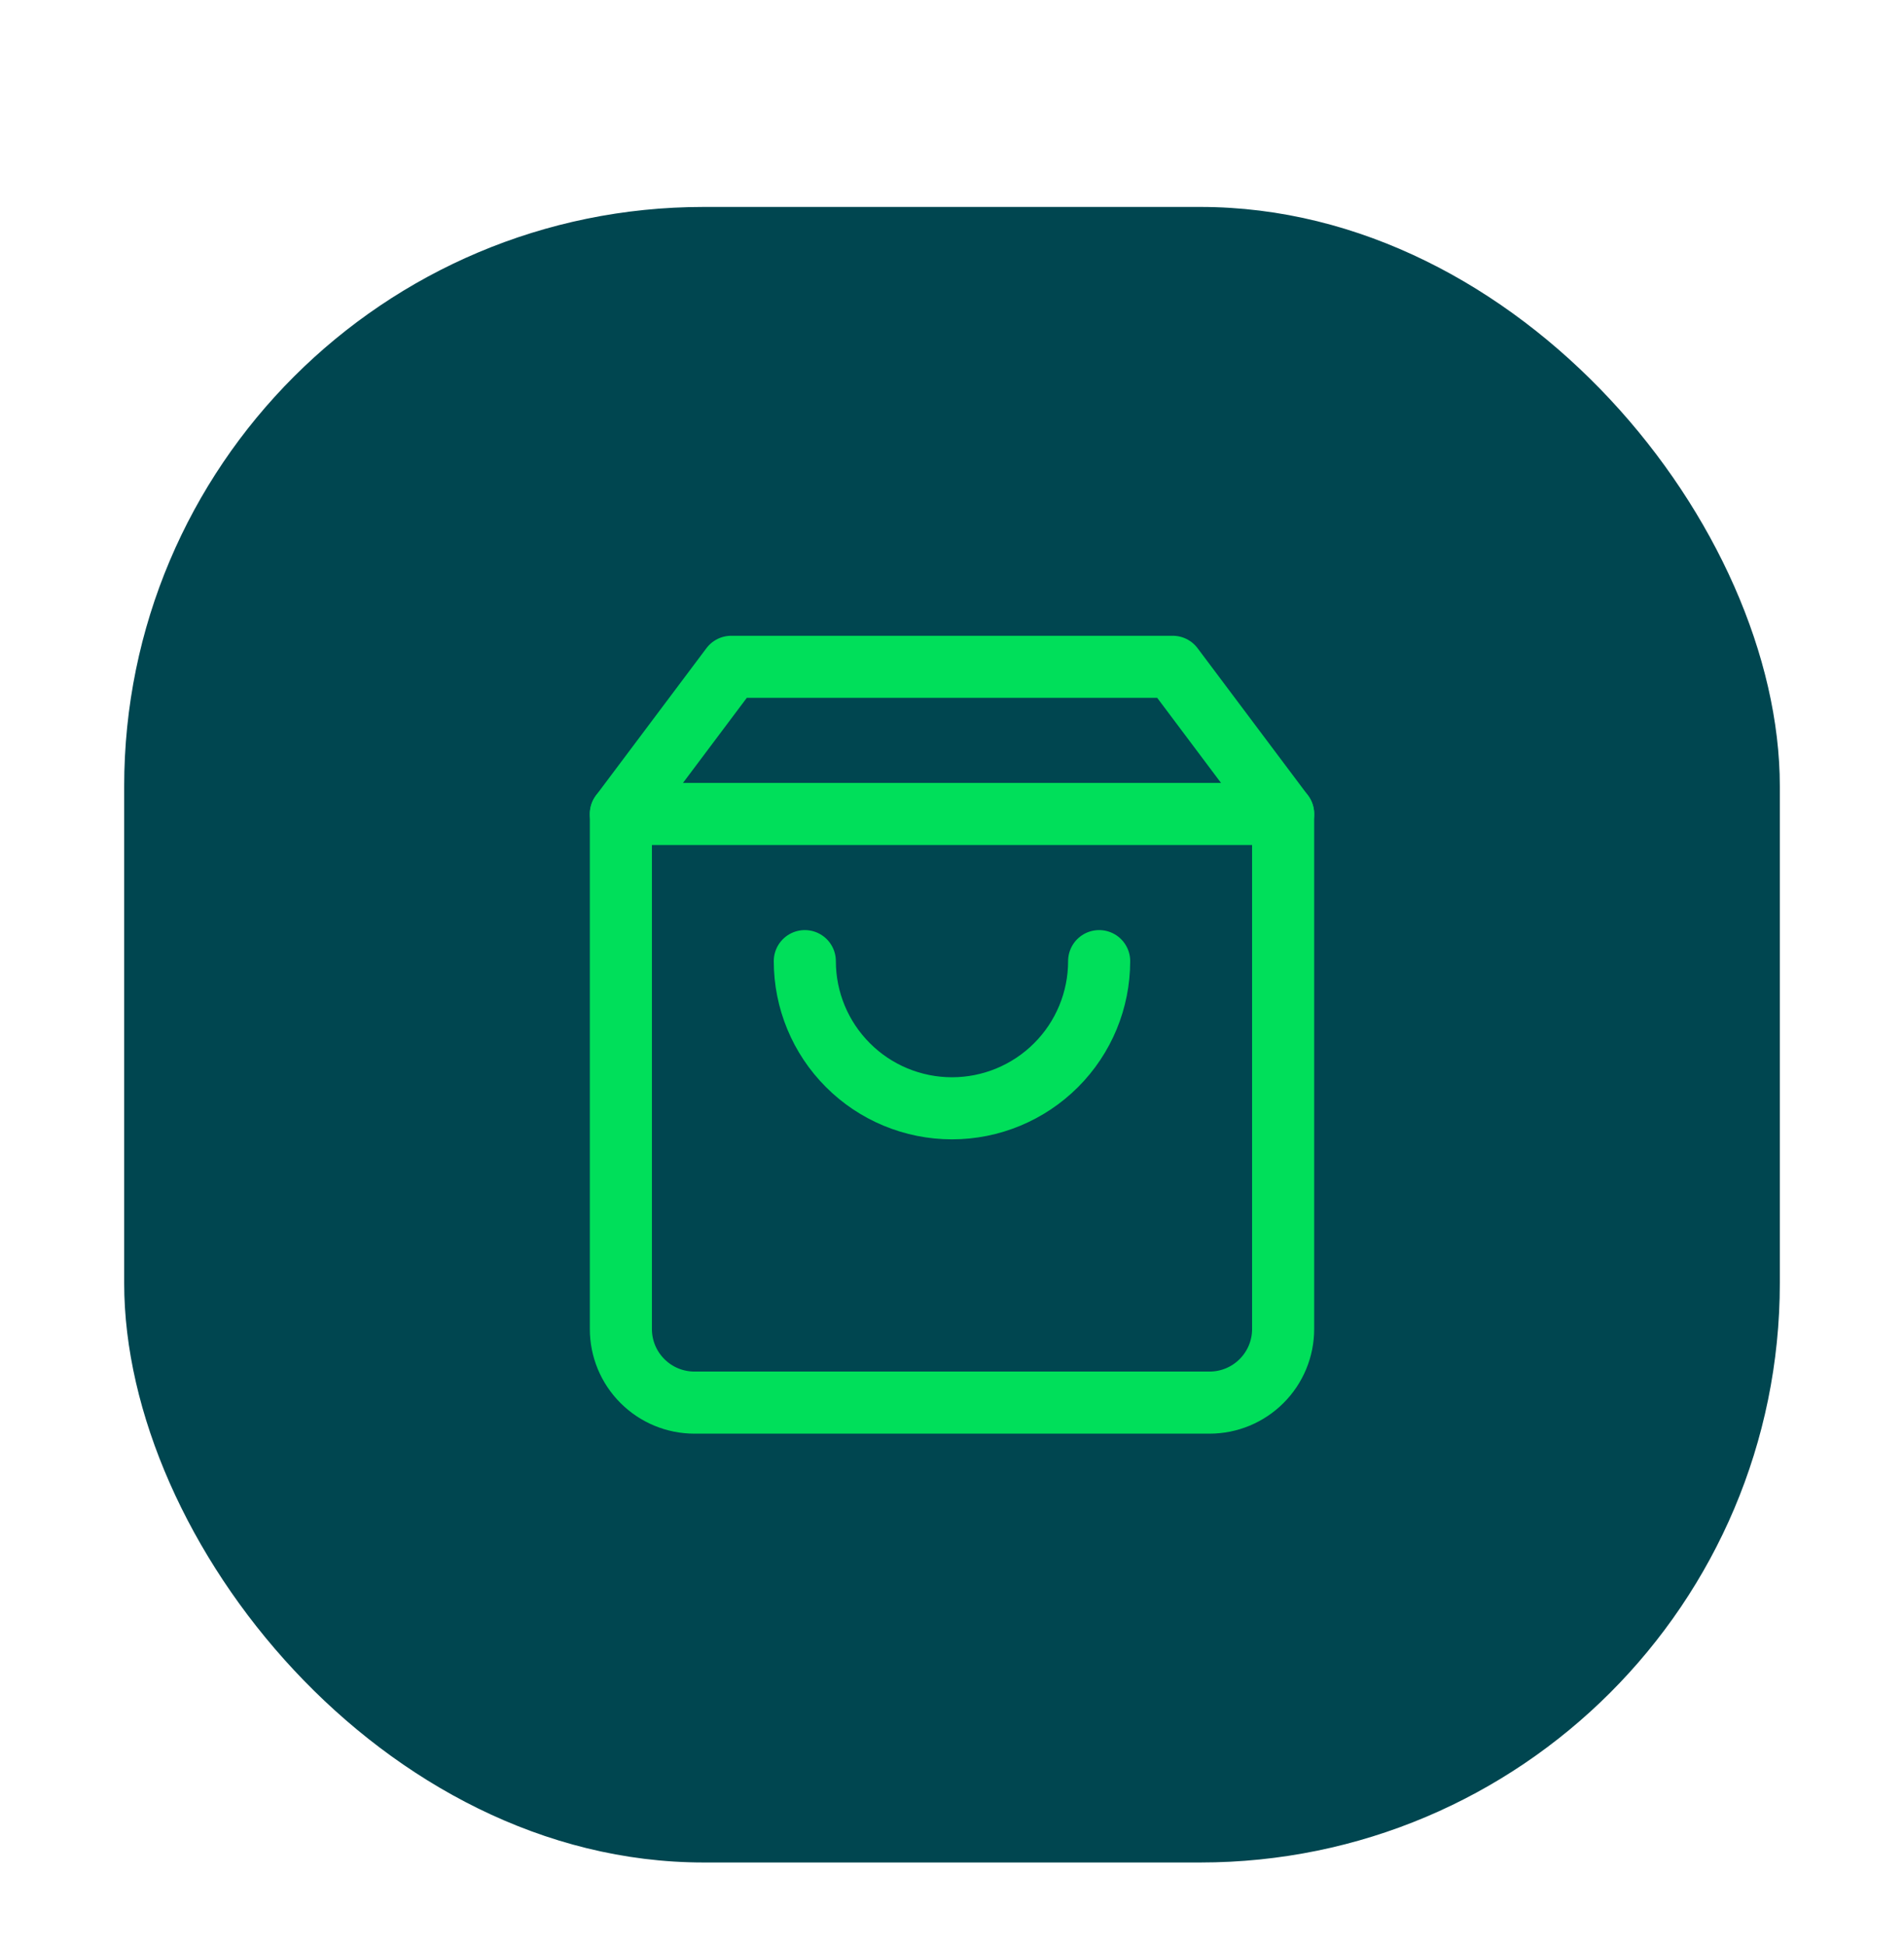
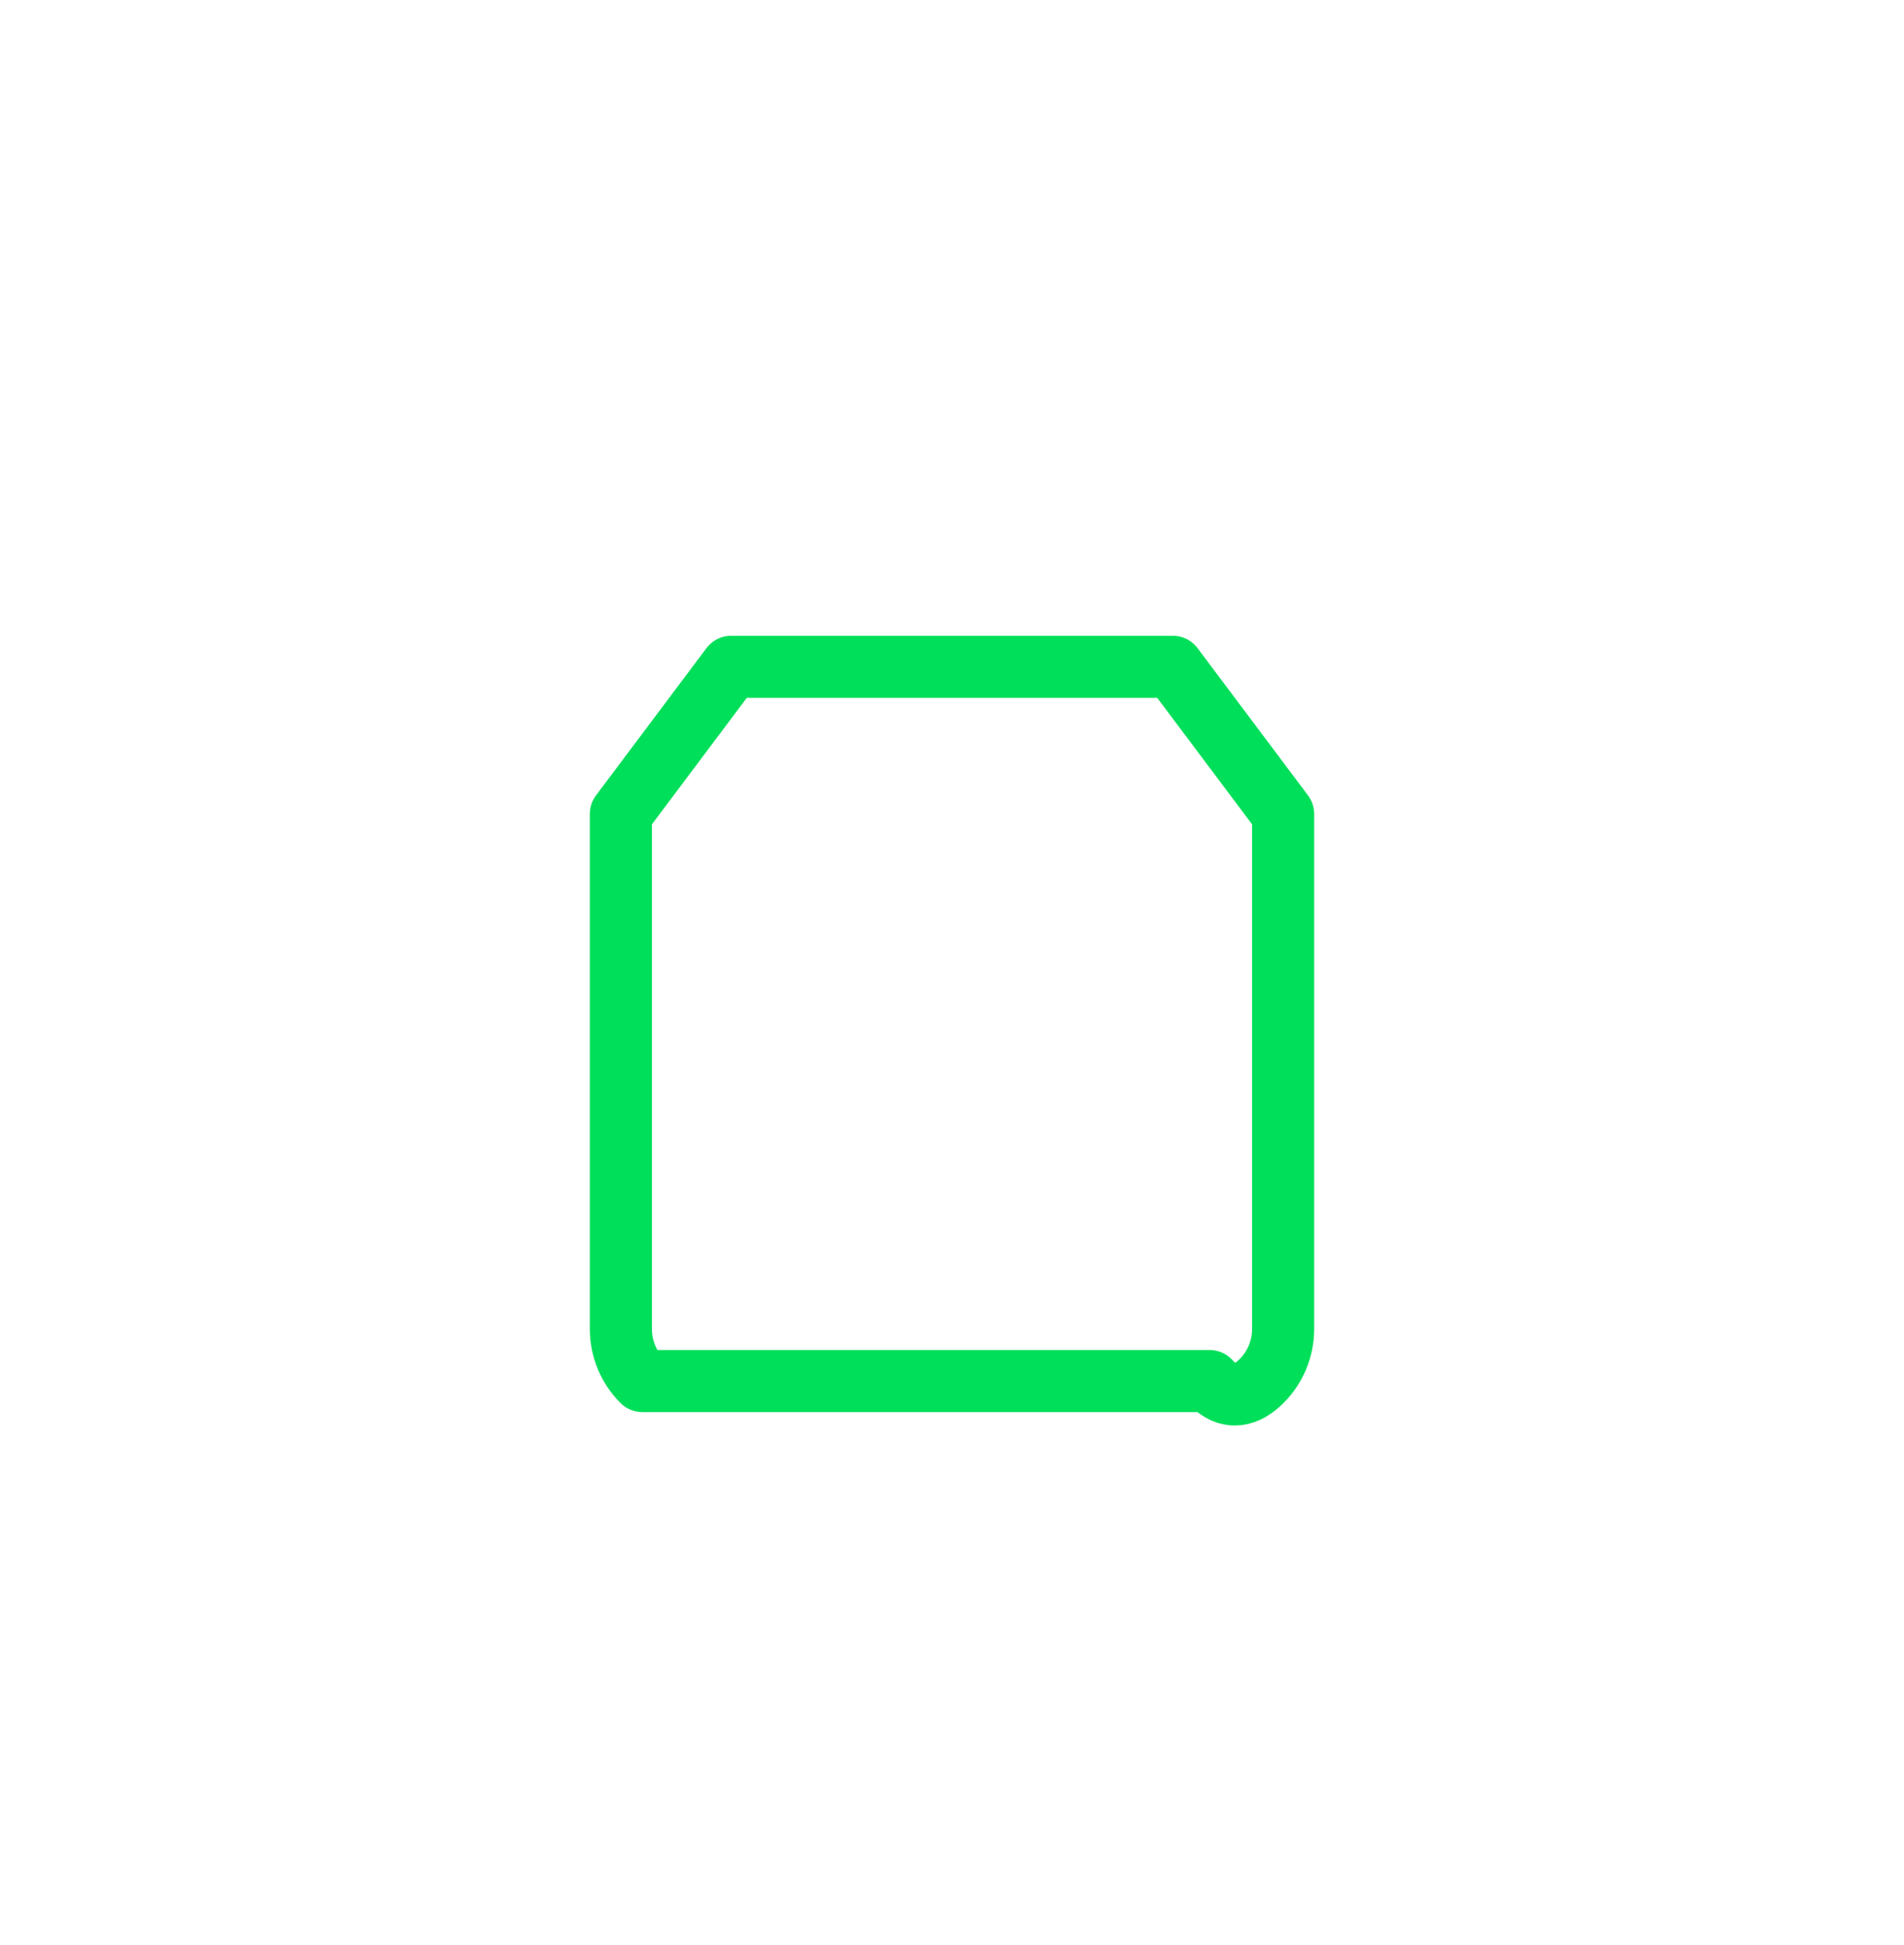
<svg xmlns="http://www.w3.org/2000/svg" width="46" height="47" viewBox="0 0 46 47" fill="none">
  <g filter="url(#filter0_dd_2254_5865)">
-     <rect x="3" y="1" width="40" height="40" rx="14" fill="#004650" />
-     <path d="M17.667 12.111L15 15.667V28.111C15 28.583 15.187 29.035 15.521 29.368C15.854 29.702 16.306 29.889 16.778 29.889H29.222C29.694 29.889 30.146 29.702 30.479 29.368C30.813 29.035 31 28.583 31 28.111V15.667L28.333 12.111H17.667Z" stroke="#00DF5A" stroke-width="1.5" stroke-linecap="round" stroke-linejoin="round" />
-     <path d="M15 15.667H31" stroke="#00DF5A" stroke-width="1.5" stroke-linecap="round" stroke-linejoin="round" />
-     <path d="M26.555 19.222C26.555 20.165 26.181 21.07 25.514 21.736C24.847 22.403 23.943 22.778 23 22.778C22.057 22.778 21.152 22.403 20.486 21.736C19.819 21.07 19.444 20.165 19.444 19.222" stroke="#00DF5A" stroke-width="1.5" stroke-linecap="round" stroke-linejoin="round" />
+     <path d="M17.667 12.111L15 15.667V28.111C15 28.583 15.187 29.035 15.521 29.368H29.222C29.694 29.889 30.146 29.702 30.479 29.368C30.813 29.035 31 28.583 31 28.111V15.667L28.333 12.111H17.667Z" stroke="#00DF5A" stroke-width="1.5" stroke-linecap="round" stroke-linejoin="round" />
  </g>
  <defs>
    <filter id="filter0_dd_2254_5865" x="0" y="0" width="46" height="47" filterUnits="userSpaceOnUse" color-interpolation-filters="sRGB">
      <feFlood flood-opacity="0" result="BackgroundImageFix" />
      <feColorMatrix in="SourceAlpha" type="matrix" values="0 0 0 0 0 0 0 0 0 0 0 0 0 0 0 0 0 0 127 0" result="hardAlpha" />
      <feOffset dy="1" />
      <feGaussianBlur stdDeviation="1" />
      <feColorMatrix type="matrix" values="0 0 0 0 0 0 0 0 0 0 0 0 0 0 0 0 0 0 0.04 0" />
      <feBlend mode="normal" in2="BackgroundImageFix" result="effect1_dropShadow_2254_5865" />
      <feColorMatrix in="SourceAlpha" type="matrix" values="0 0 0 0 0 0 0 0 0 0 0 0 0 0 0 0 0 0 127 0" result="hardAlpha" />
      <feOffset dy="3" />
      <feGaussianBlur stdDeviation="1.5" />
      <feColorMatrix type="matrix" values="0 0 0 0 0 0 0 0 0 0 0 0 0 0 0 0 0 0 0.03 0" />
      <feBlend mode="normal" in2="effect1_dropShadow_2254_5865" result="effect2_dropShadow_2254_5865" />
      <feBlend mode="normal" in="SourceGraphic" in2="effect2_dropShadow_2254_5865" result="shape" />
    </filter>
  </defs>
</svg>